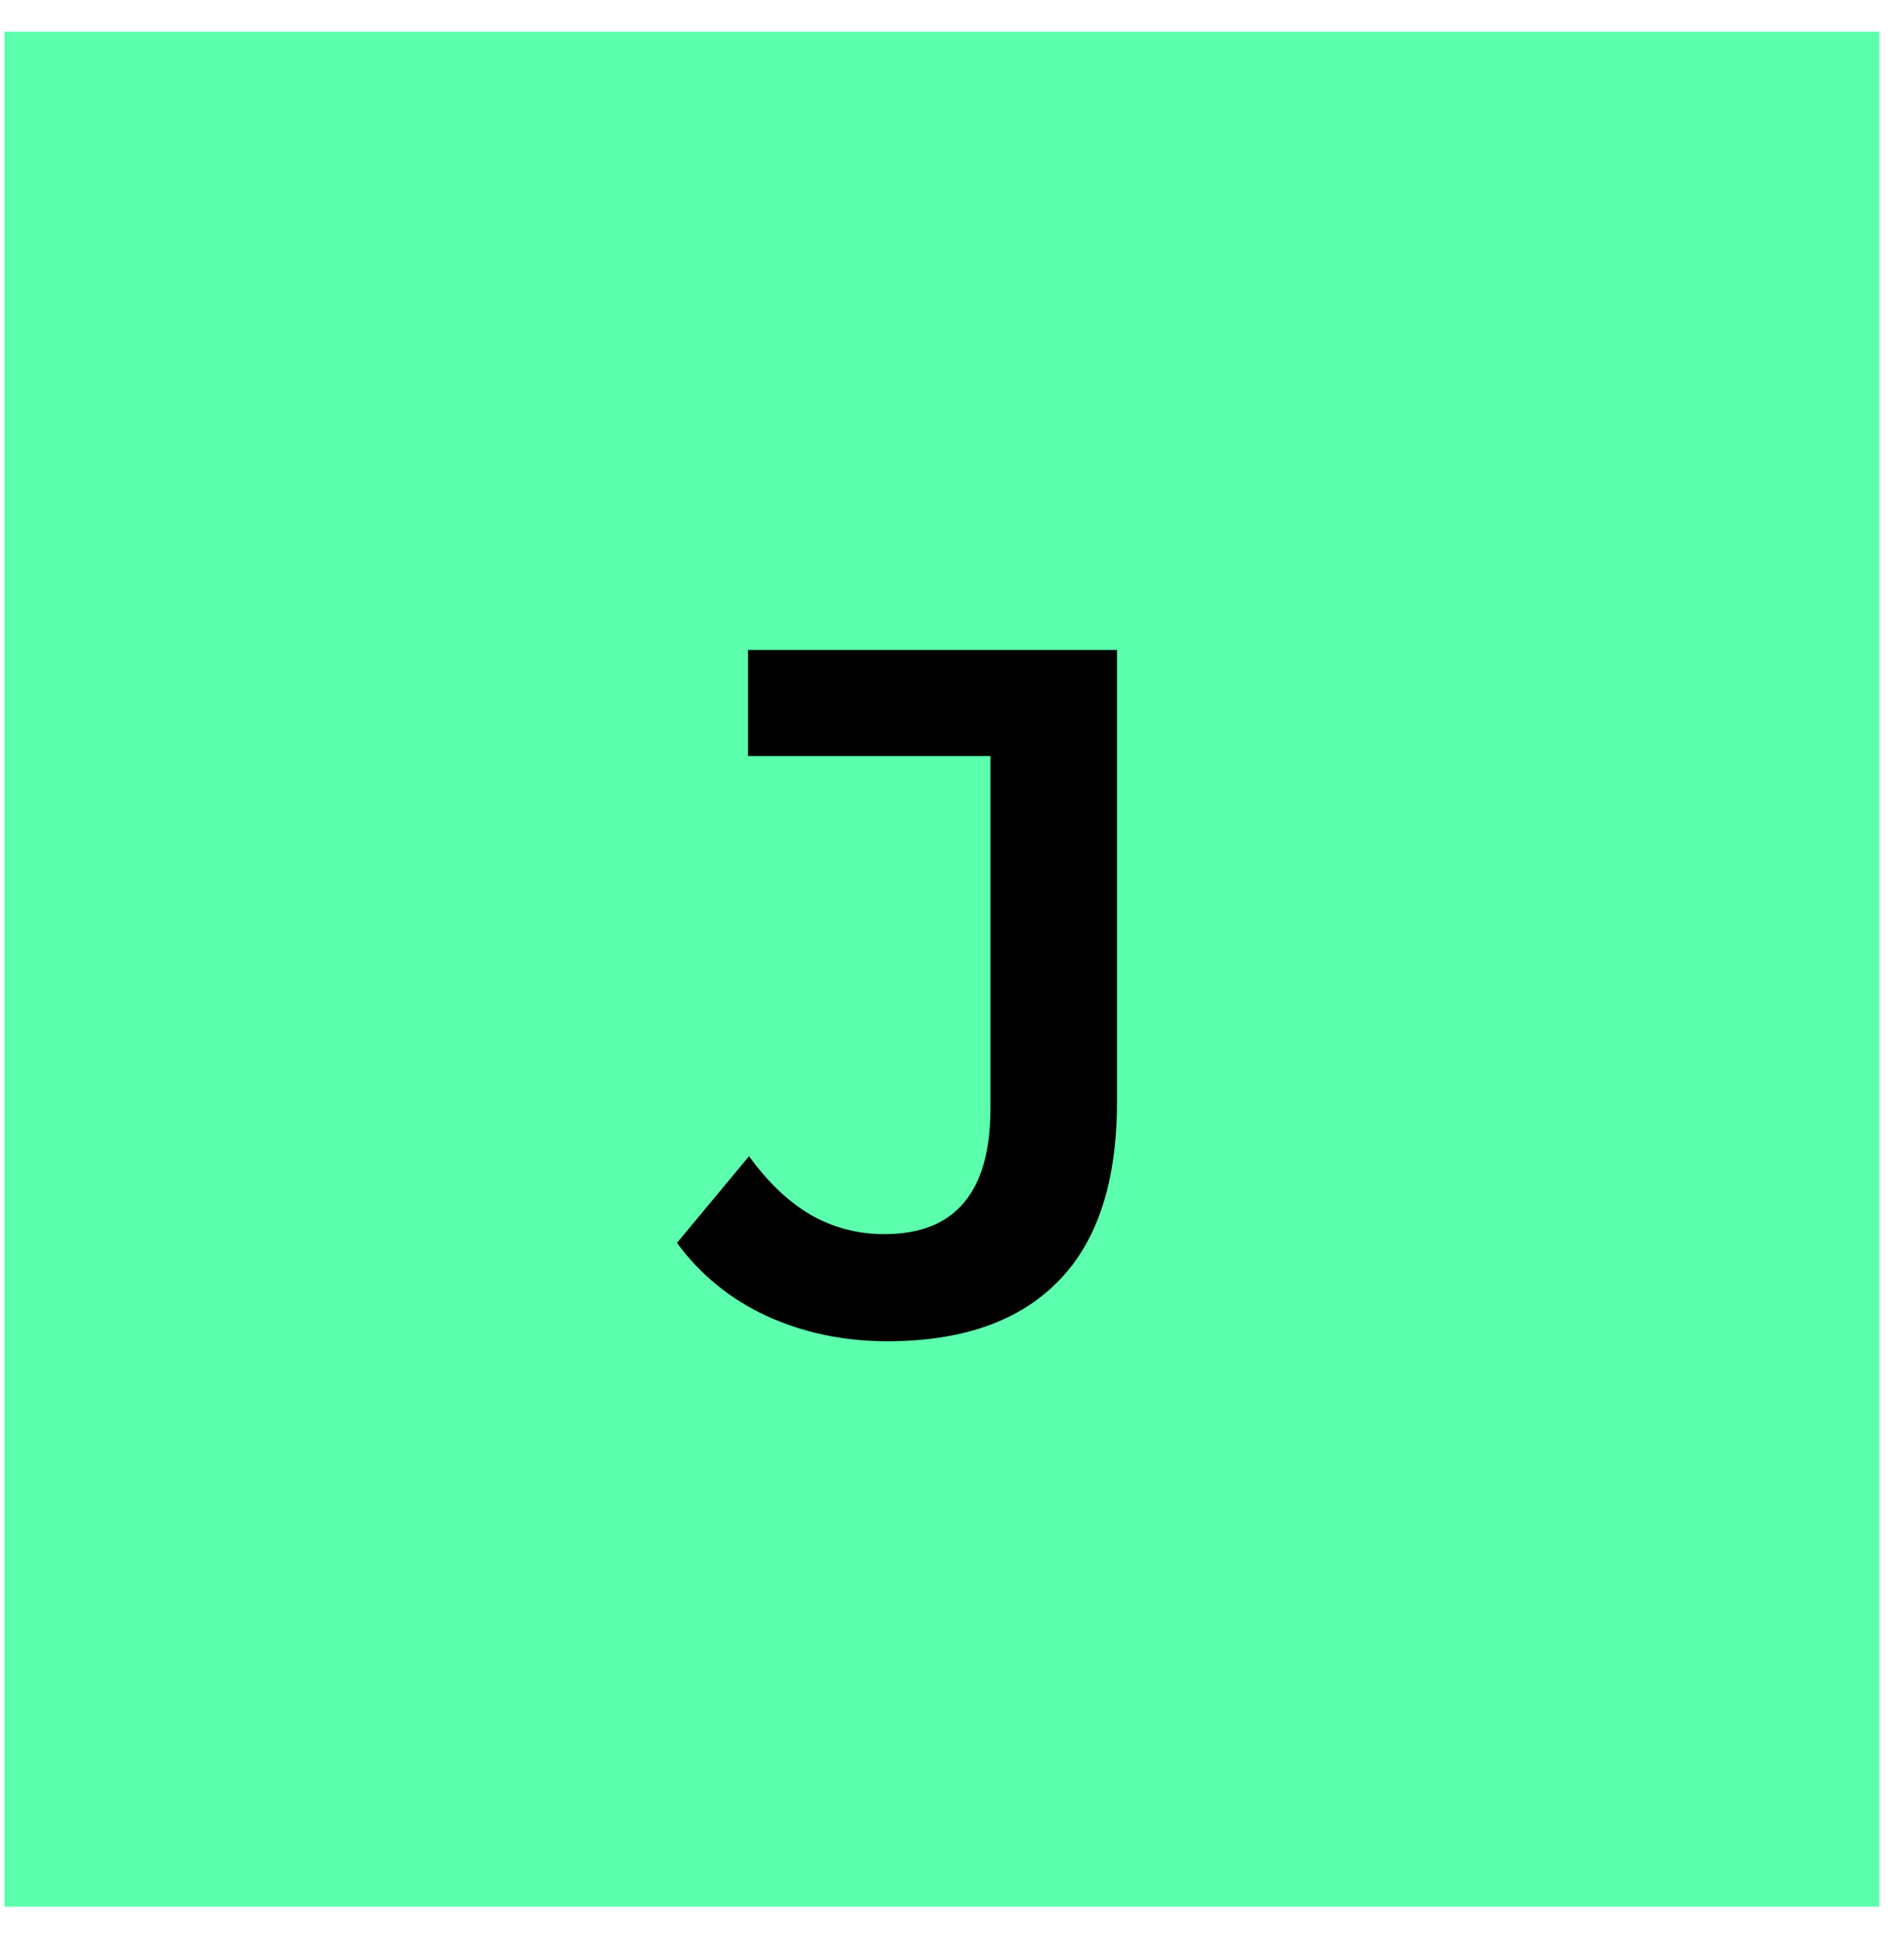
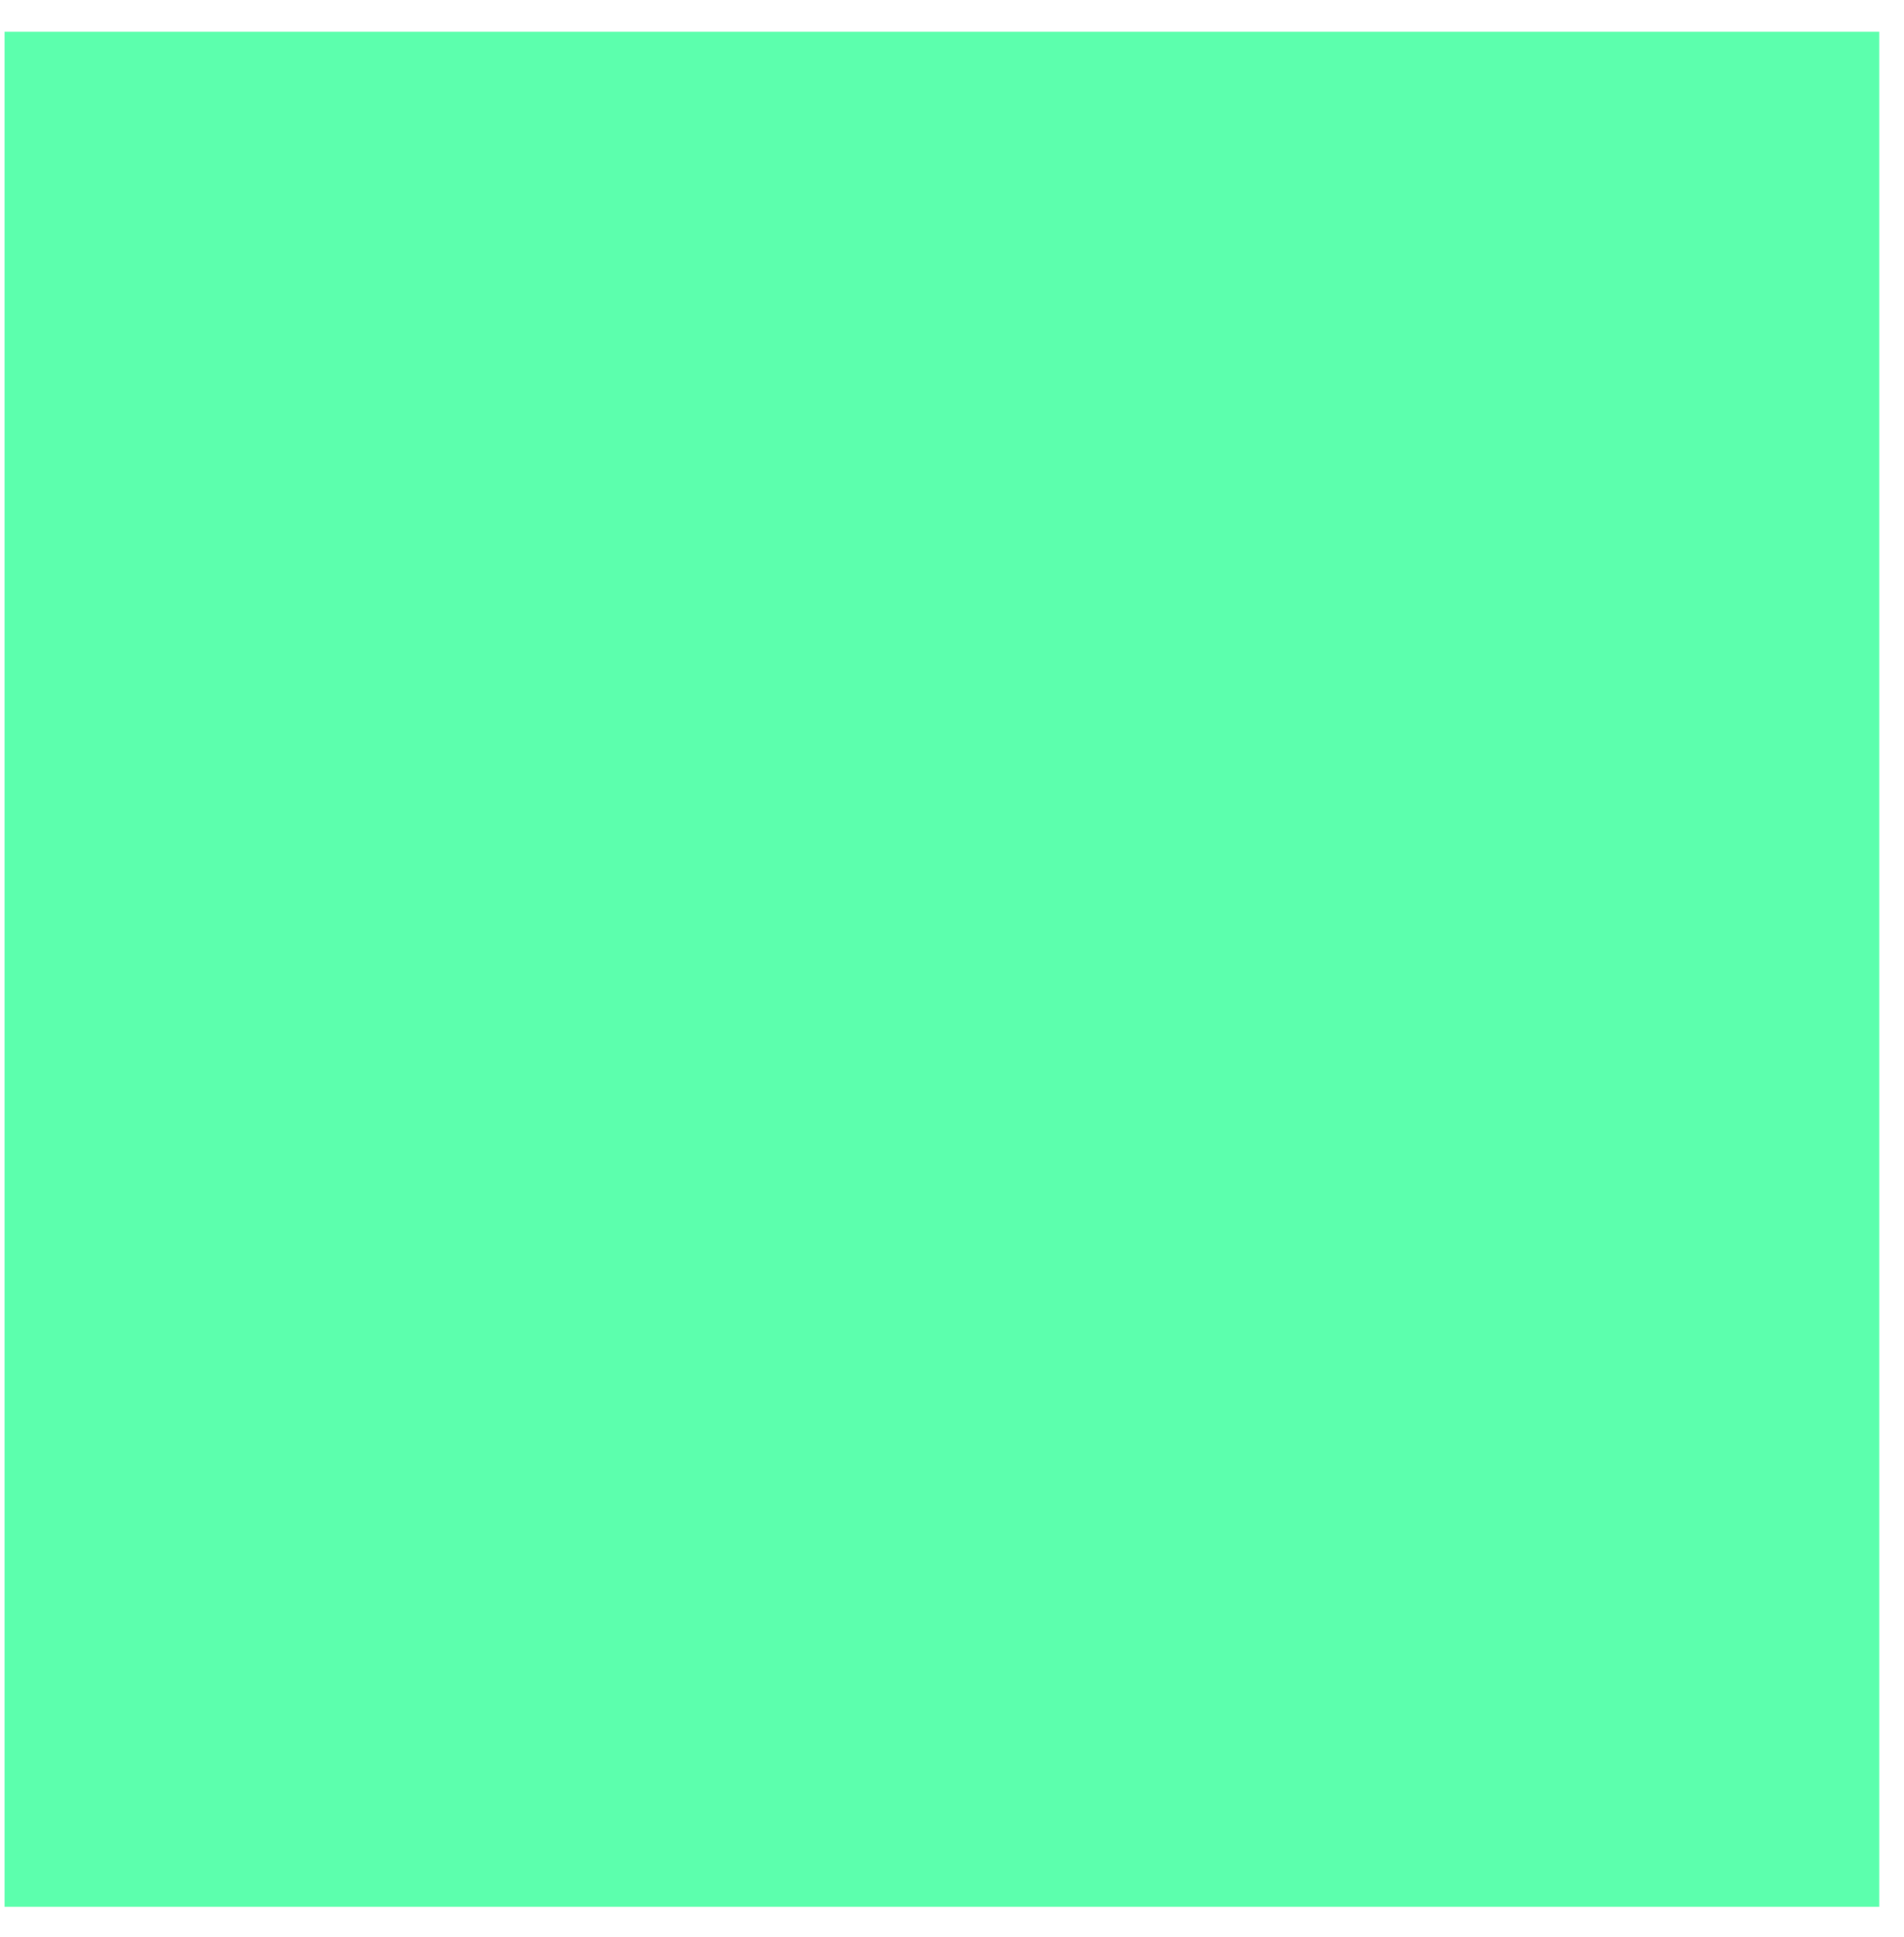
<svg xmlns="http://www.w3.org/2000/svg" fill="none" viewBox="0 0 58 59" height="59" width="58">
  <rect fill="#5CFFAD" transform="translate(0.137 0.965)" height="57.111" width="57.111" />
-   <path fill="black" d="M27.028 40.852C25.703 40.852 24.477 40.594 23.351 40.081C22.243 39.566 21.334 38.825 20.622 37.856L22.817 35.217C23.39 36.008 24.013 36.601 24.685 36.996C25.377 37.392 26.128 37.59 26.939 37.59C29.093 37.59 30.171 36.314 30.171 33.764V23.029H22.787V19.797H34.026V33.557C34.026 36.008 33.423 37.837 32.217 39.043C31.031 40.248 29.301 40.852 27.028 40.852Z" />
</svg>